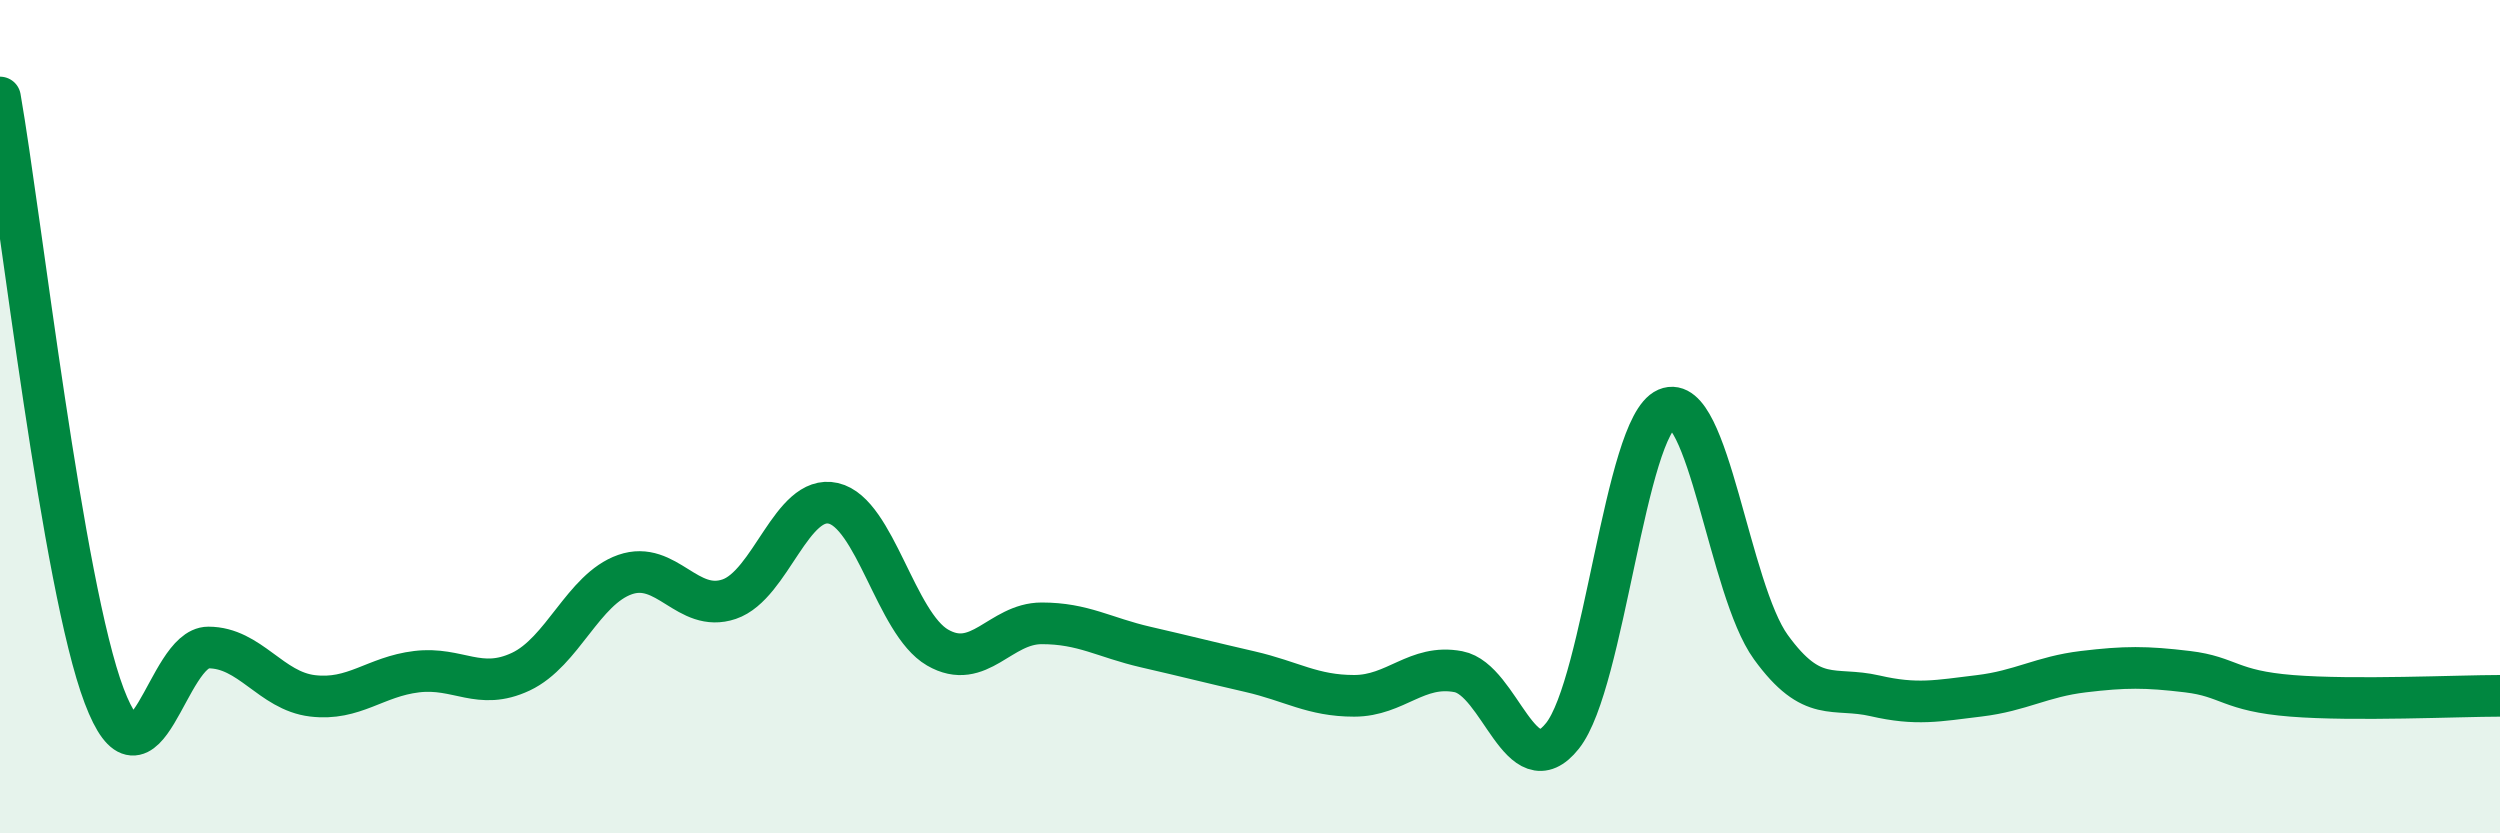
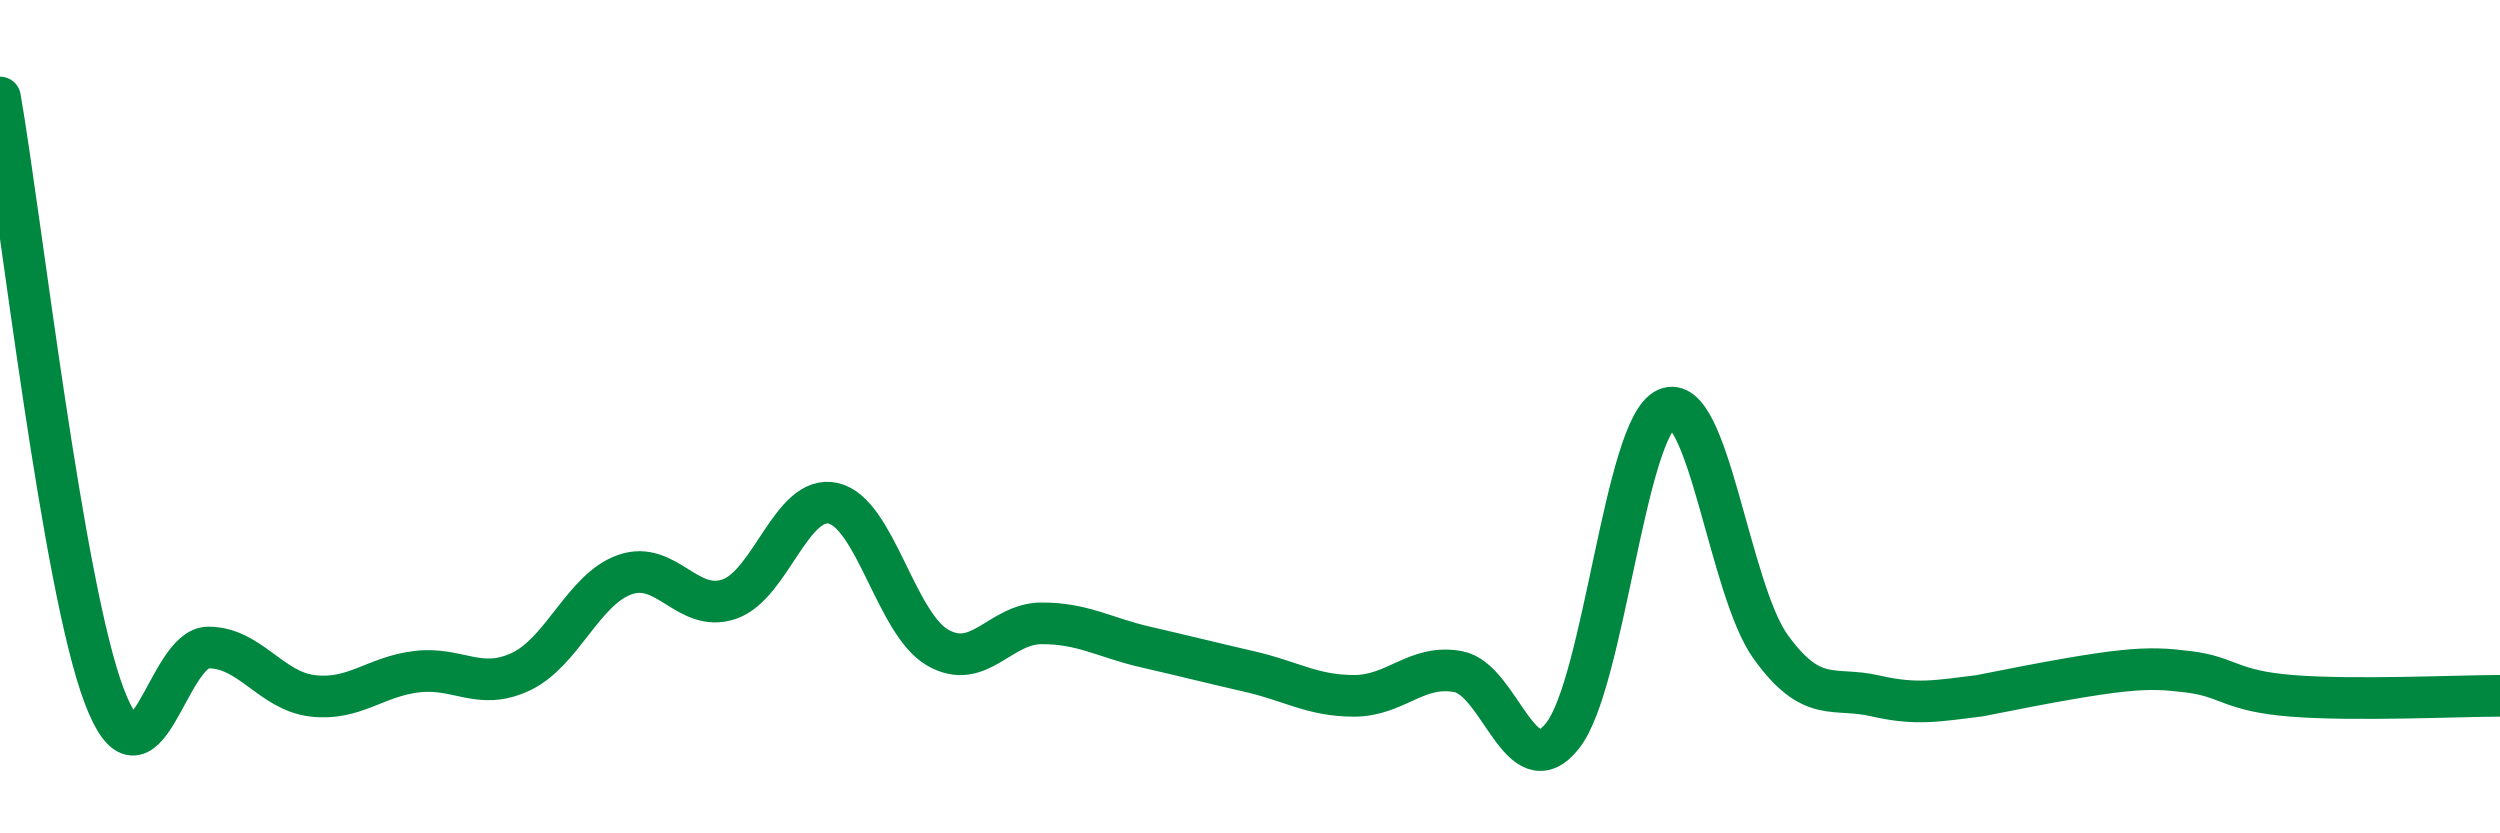
<svg xmlns="http://www.w3.org/2000/svg" width="60" height="20" viewBox="0 0 60 20">
-   <path d="M 0,2.34 C 0.5,5.21 1.5,14.06 2.5,16.7 C 3.5,19.34 4,15.54 5,15.54 C 6,15.54 6.5,16.58 7.5,16.7 C 8.5,16.82 9,16.24 10,16.12 C 11,16 11.5,16.59 12.5,16.12 C 13.5,15.65 14,14.14 15,13.79 C 16,13.44 16.5,14.72 17.5,14.38 C 18.5,14.04 19,11.85 20,12.08 C 21,12.31 21.5,14.96 22.5,15.54 C 23.5,16.12 24,14.96 25,14.96 C 26,14.96 26.5,15.3 27.5,15.53 C 28.5,15.76 29,15.89 30,16.12 C 31,16.35 31.5,16.7 32.5,16.7 C 33.5,16.7 34,15.93 35,16.12 C 36,16.31 36.5,18.92 37.5,17.66 C 38.5,16.4 39,10.24 40,9.81 C 41,9.38 41.5,14.15 42.5,15.53 C 43.5,16.91 44,16.47 45,16.7 C 46,16.93 46.5,16.82 47.5,16.7 C 48.5,16.58 49,16.24 50,16.12 C 51,16 51.5,16 52.5,16.12 C 53.5,16.24 53.5,16.58 55,16.7 C 56.5,16.82 59,16.7 60,16.7L60 20L0 20Z" fill="#008740" opacity="0.1" stroke-linecap="round" stroke-linejoin="round" />
-   <path d="M 0,2.34 C 0.5,5.21 1.5,14.06 2.5,16.7 C 3.5,19.34 4,15.54 5,15.54 C 6,15.54 6.5,16.58 7.5,16.7 C 8.5,16.82 9,16.24 10,16.12 C 11,16 11.5,16.59 12.5,16.12 C 13.5,15.65 14,14.14 15,13.79 C 16,13.44 16.5,14.72 17.5,14.38 C 18.5,14.04 19,11.85 20,12.08 C 21,12.31 21.5,14.96 22.5,15.54 C 23.5,16.12 24,14.96 25,14.96 C 26,14.96 26.5,15.3 27.5,15.53 C 28.5,15.76 29,15.89 30,16.12 C 31,16.35 31.5,16.7 32.5,16.7 C 33.5,16.7 34,15.93 35,16.12 C 36,16.31 36.5,18.92 37.5,17.66 C 38.5,16.4 39,10.24 40,9.81 C 41,9.38 41.5,14.15 42.5,15.53 C 43.5,16.91 44,16.47 45,16.7 C 46,16.93 46.5,16.82 47.5,16.7 C 48.5,16.58 49,16.24 50,16.12 C 51,16 51.5,16 52.5,16.12 C 53.5,16.24 53.5,16.58 55,16.7 C 56.5,16.82 59,16.7 60,16.7" stroke="#008740" stroke-width="1" fill="none" stroke-linecap="round" stroke-linejoin="round" />
+   <path d="M 0,2.34 C 0.5,5.21 1.5,14.06 2.5,16.7 C 3.5,19.34 4,15.54 5,15.54 C 6,15.54 6.5,16.58 7.5,16.7 C 8.5,16.82 9,16.24 10,16.12 C 11,16 11.5,16.59 12.5,16.12 C 13.5,15.65 14,14.14 15,13.79 C 16,13.44 16.5,14.72 17.5,14.38 C 18.5,14.04 19,11.85 20,12.08 C 21,12.31 21.5,14.96 22.5,15.54 C 23.5,16.12 24,14.96 25,14.96 C 26,14.96 26.5,15.3 27.5,15.53 C 28.5,15.76 29,15.89 30,16.12 C 31,16.35 31.5,16.7 32.5,16.7 C 33.5,16.7 34,15.93 35,16.12 C 36,16.31 36.5,18.92 37.5,17.66 C 38.5,16.4 39,10.24 40,9.81 C 41,9.38 41.5,14.15 42.5,15.53 C 43.5,16.91 44,16.47 45,16.7 C 46,16.93 46.5,16.82 47.5,16.7 C 51,16 51.5,16 52.5,16.12 C 53.5,16.24 53.5,16.58 55,16.7 C 56.5,16.82 59,16.7 60,16.7" stroke="#008740" stroke-width="1" fill="none" stroke-linecap="round" stroke-linejoin="round" />
</svg>